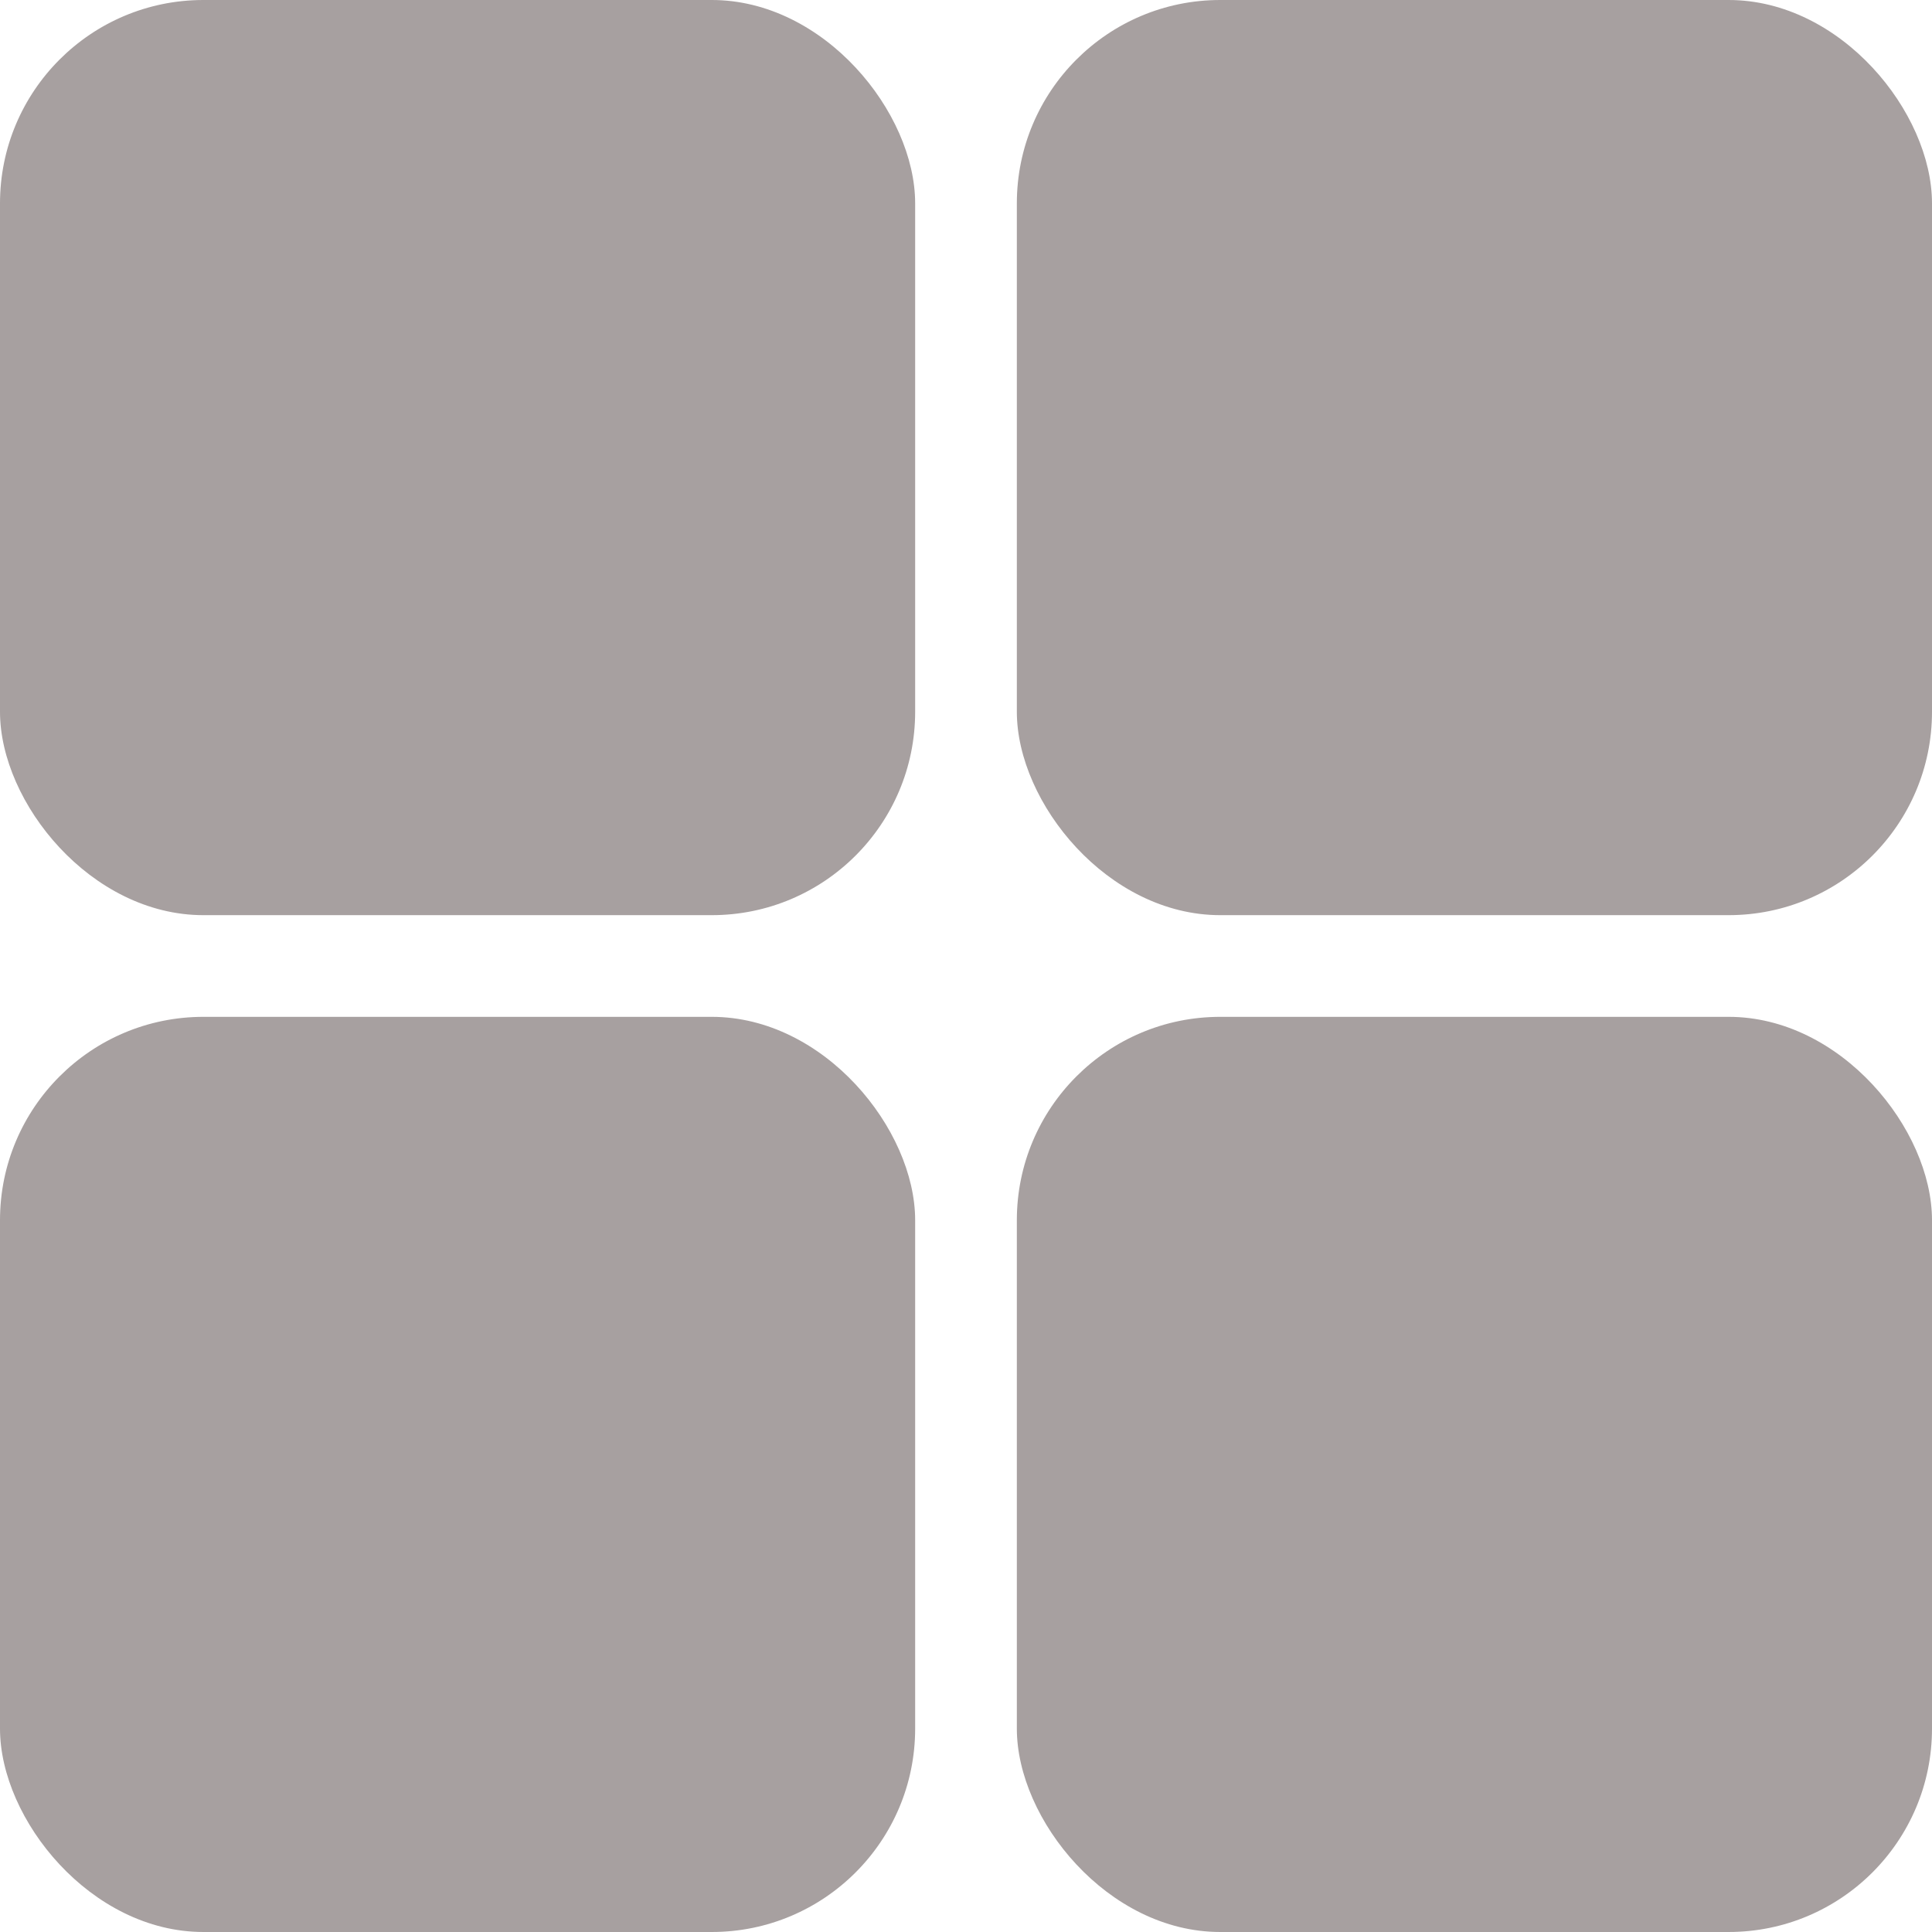
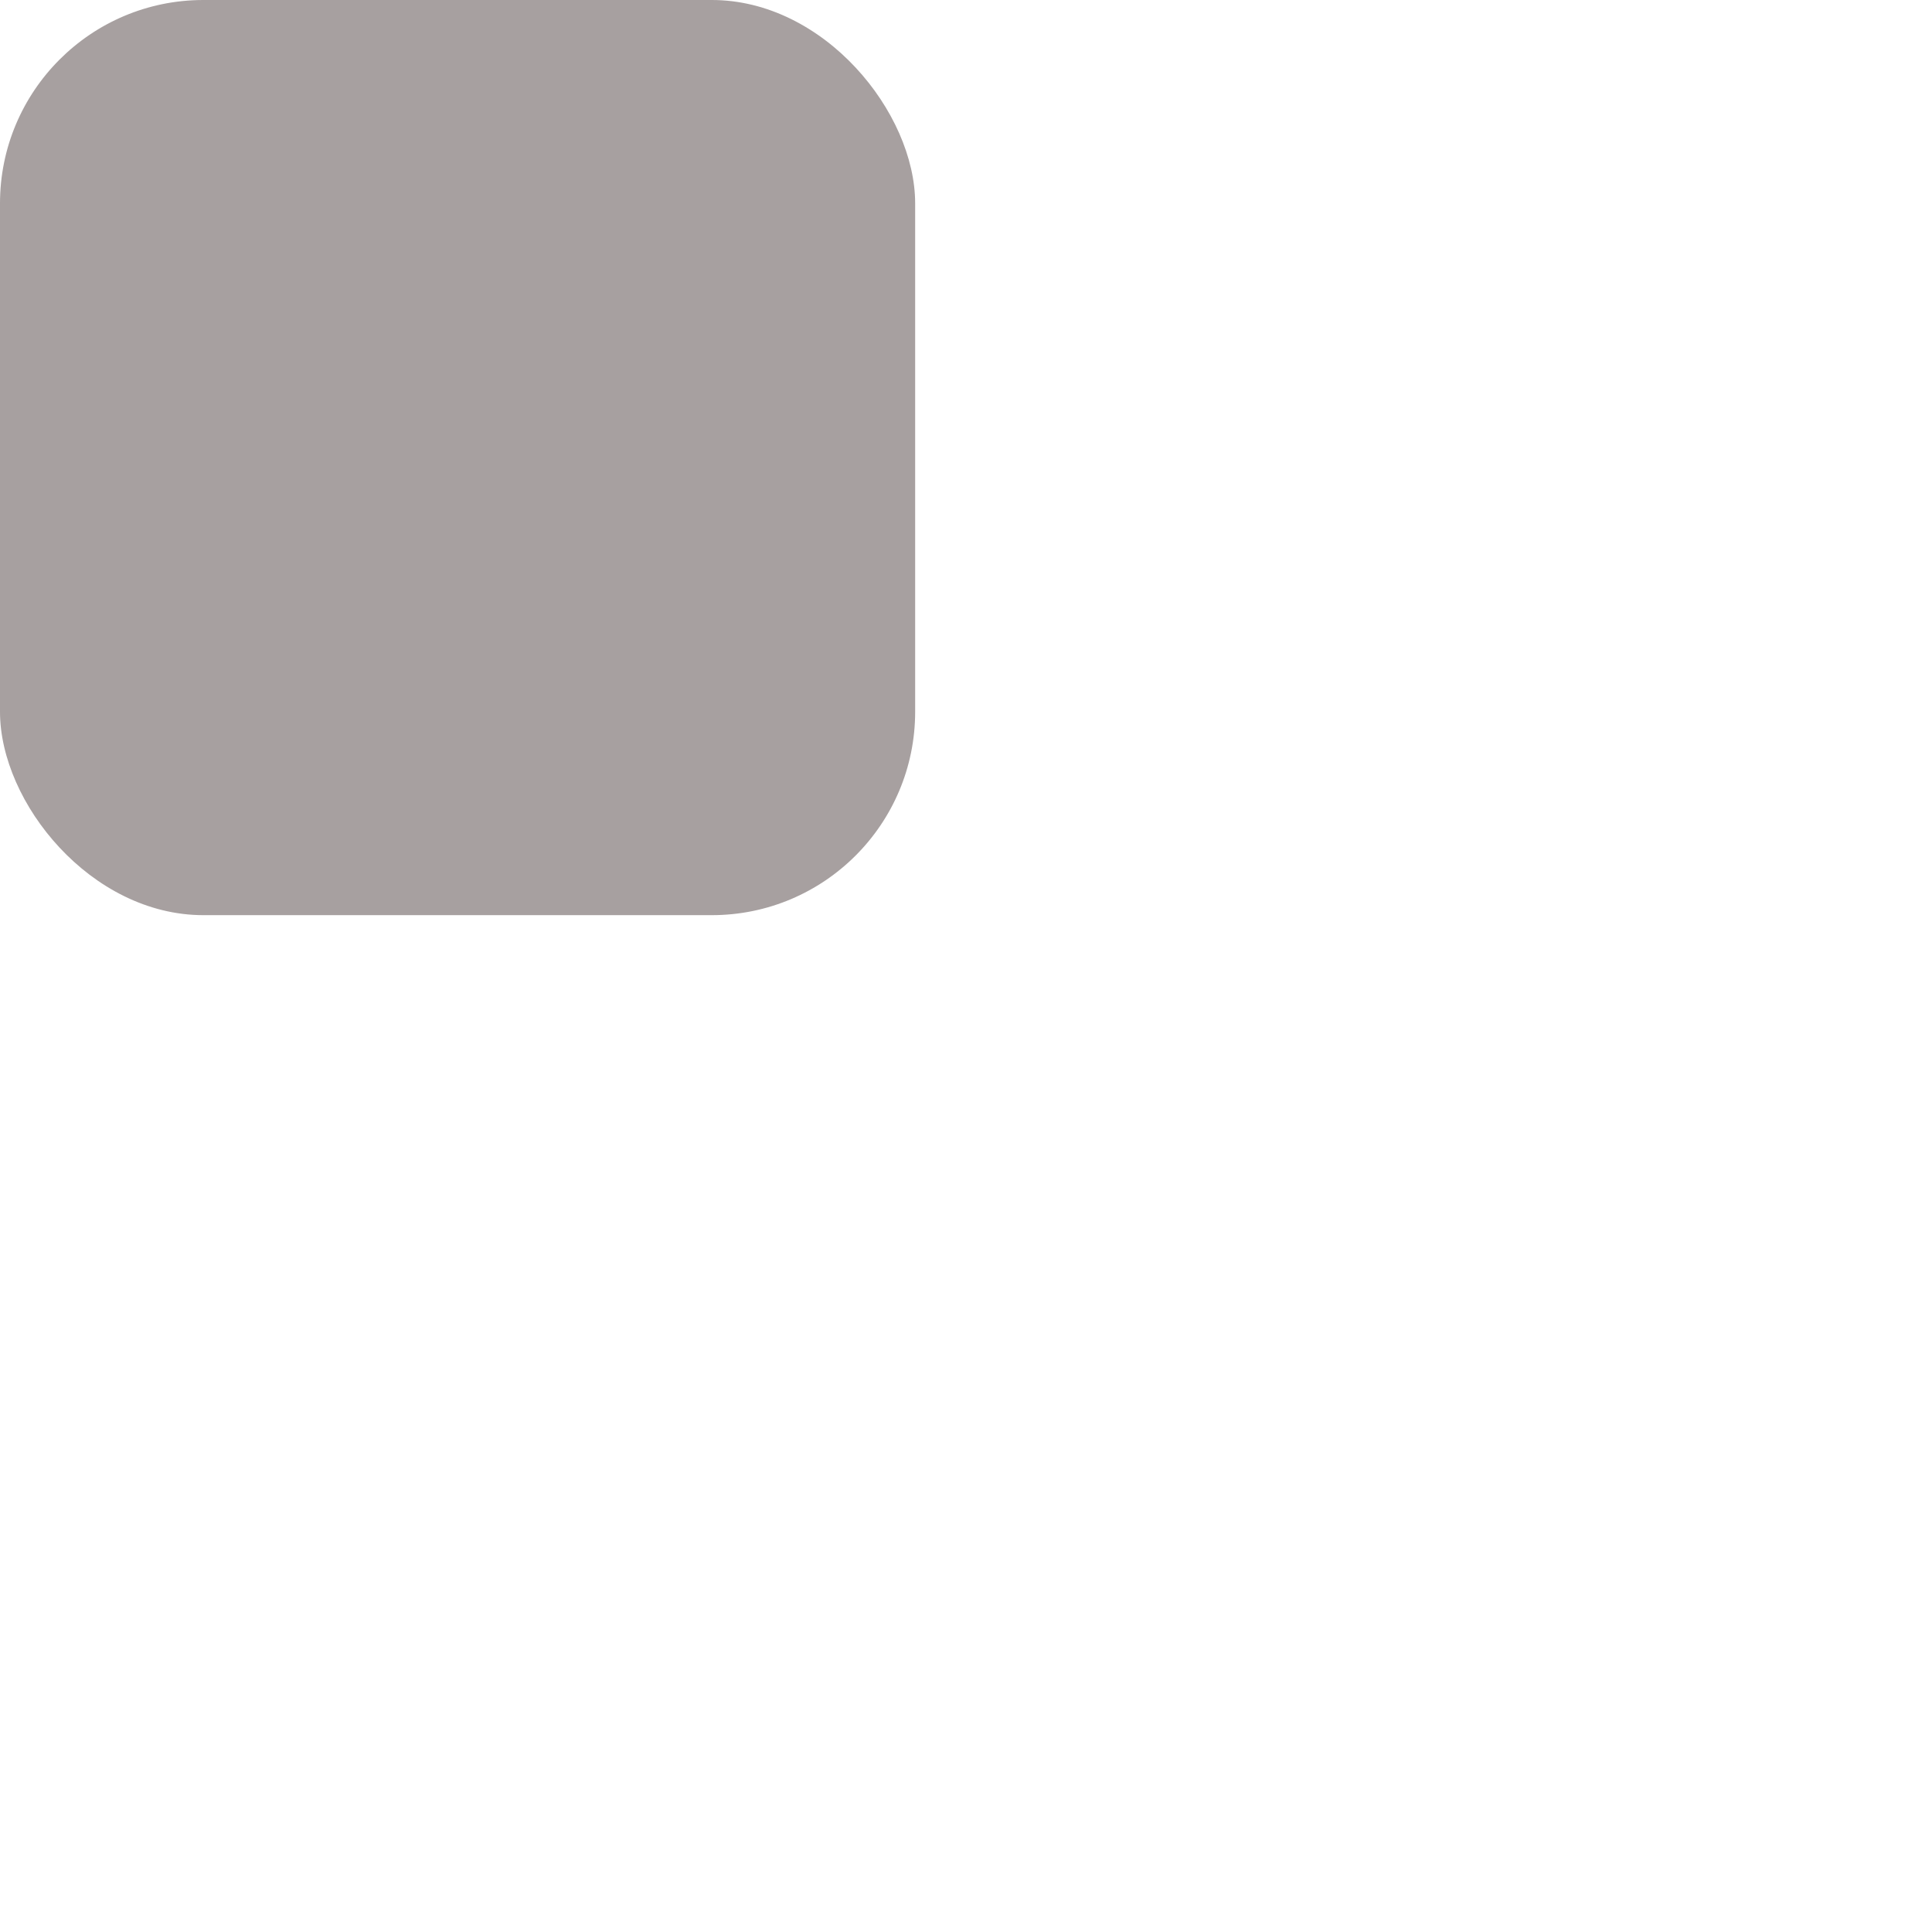
<svg xmlns="http://www.w3.org/2000/svg" id="categories-icon" width="19" height="19" viewBox="0 0 19 19">
  <defs>
    <style>
      .cls-1 {
        fill: #a7a0a0;
      }
    </style>
  </defs>
  <rect id="Rectangle_281" data-name="Rectangle 281" class="cls-1" width="9" height="9" rx="2" />
-   <rect id="Rectangle_284" data-name="Rectangle 284" class="cls-1" width="9" height="9" rx="2" transform="translate(0 10)" />
-   <rect id="Rectangle_282" data-name="Rectangle 282" class="cls-1" width="9" height="9" rx="2" transform="translate(10)" />
-   <rect id="Rectangle_283" data-name="Rectangle 283" class="cls-1" width="9" height="9" rx="2" transform="translate(10 10)" />
</svg>